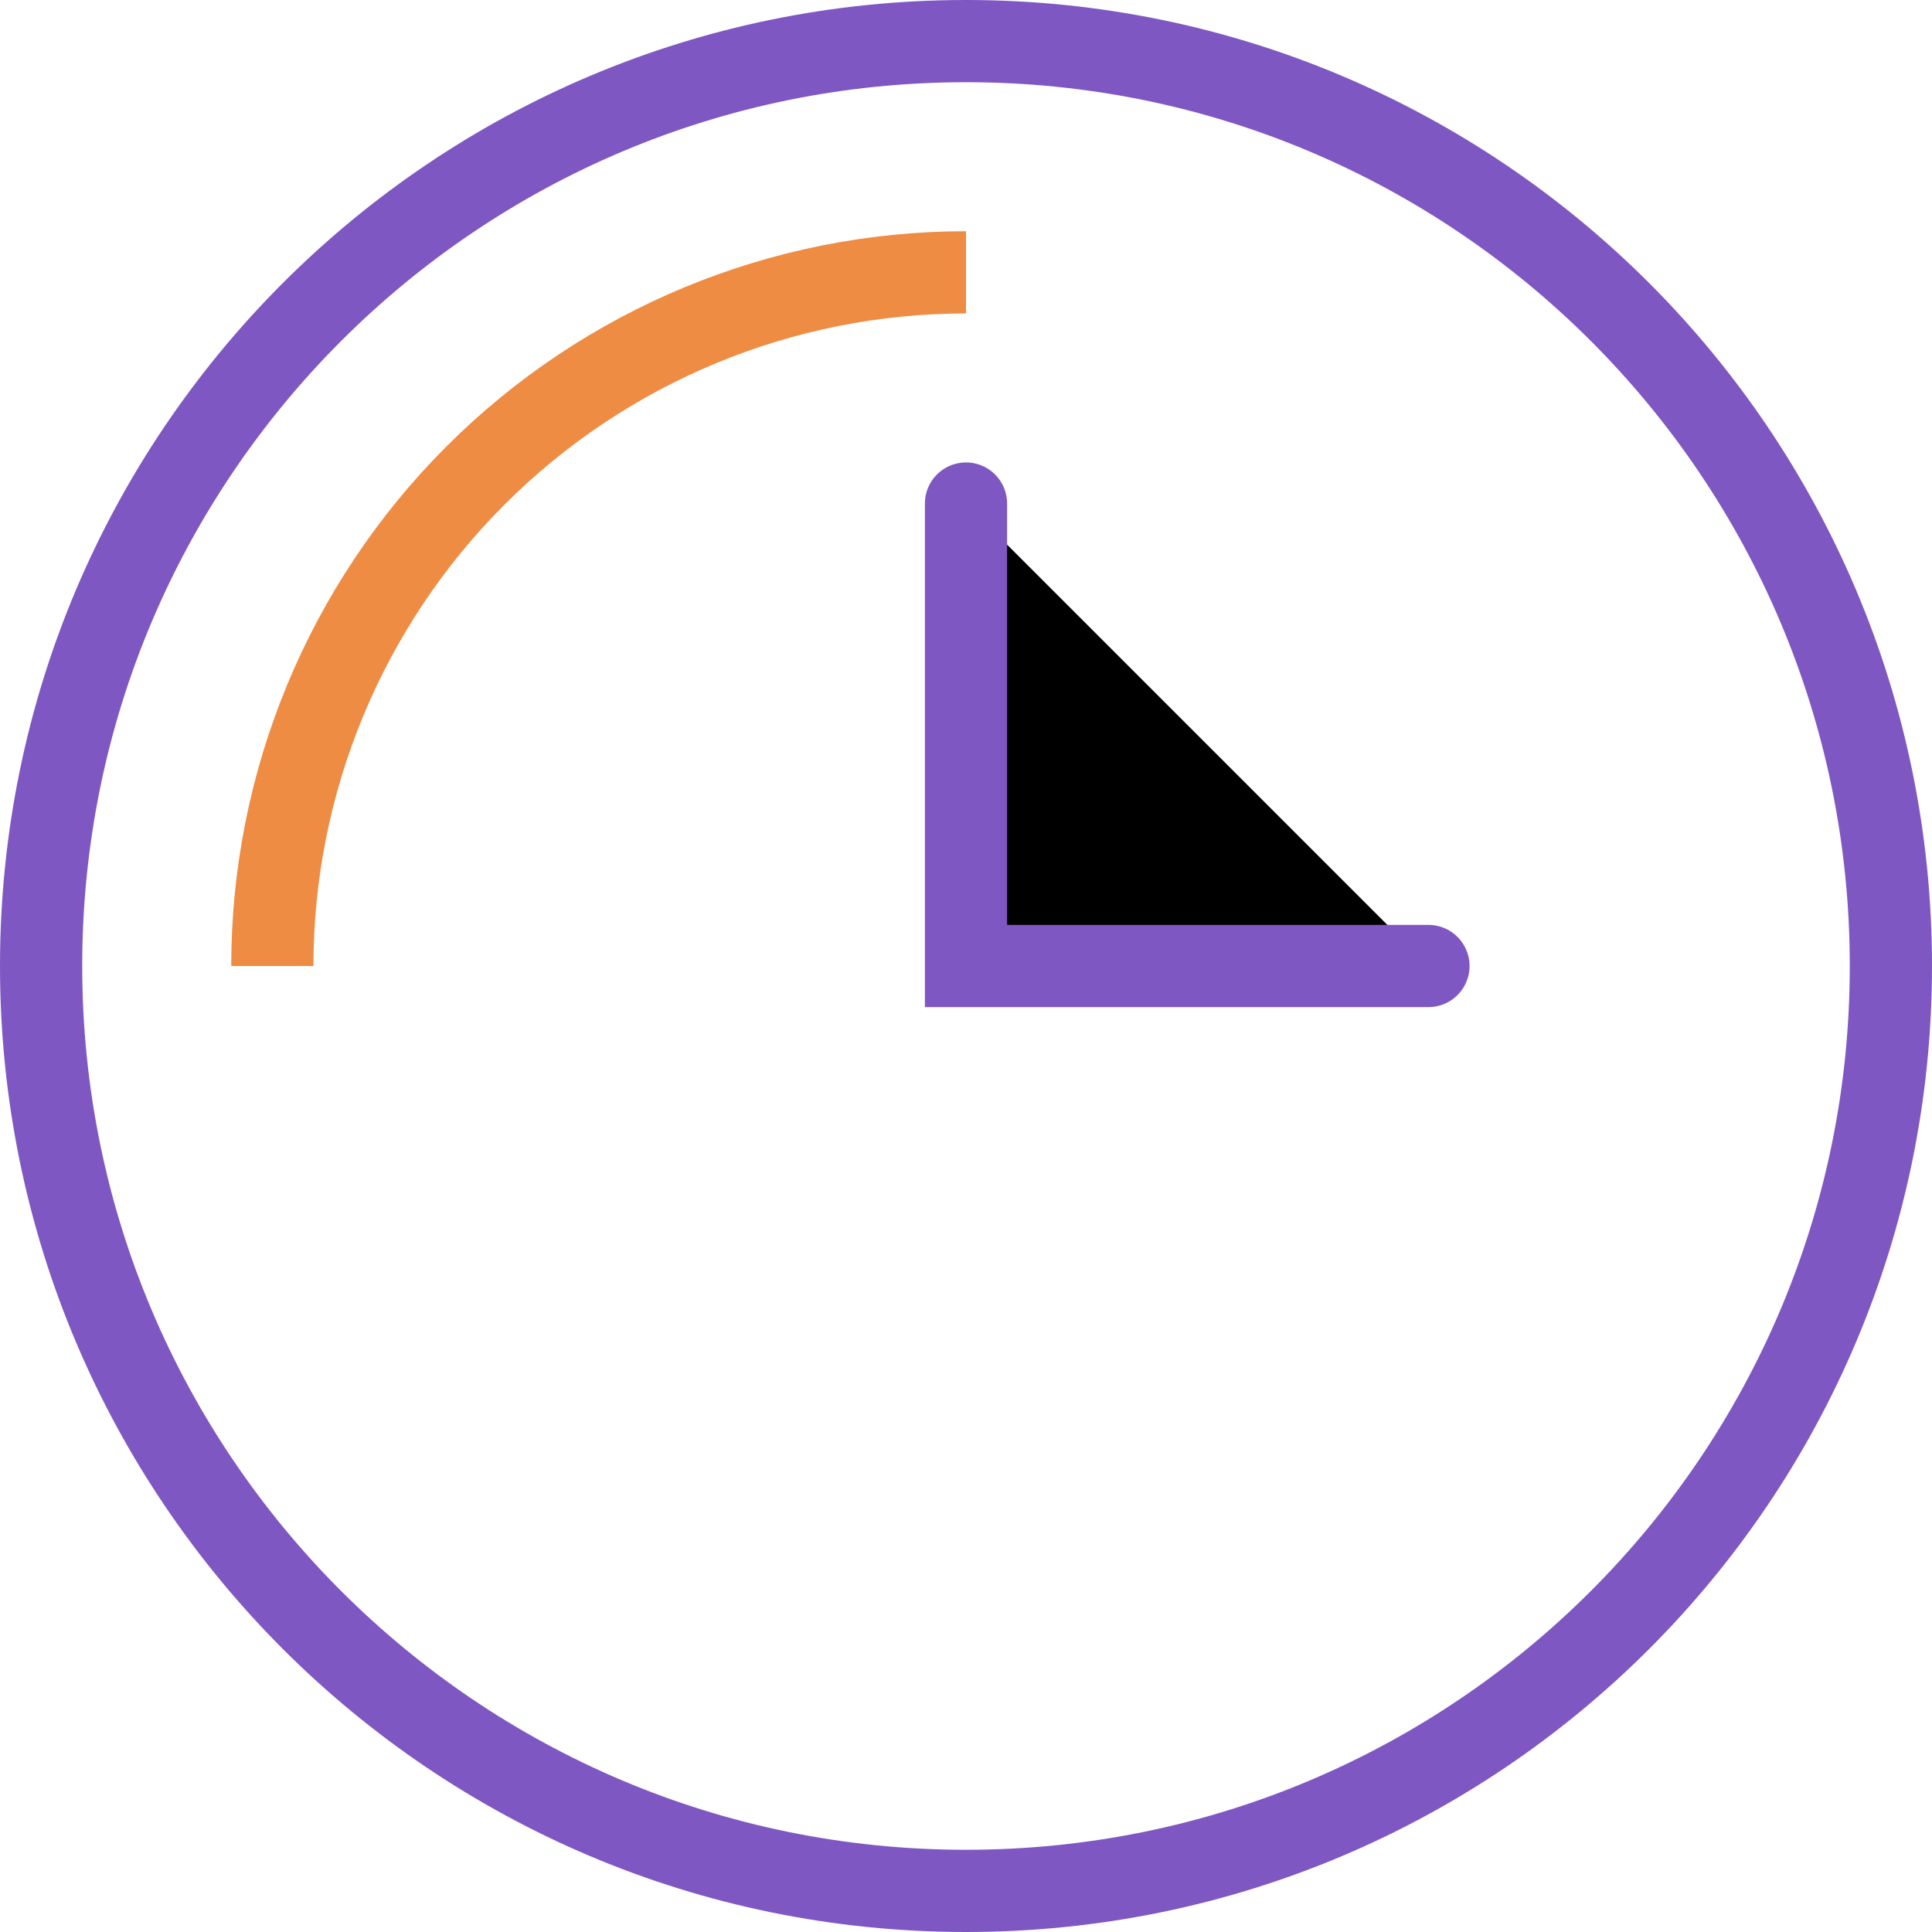
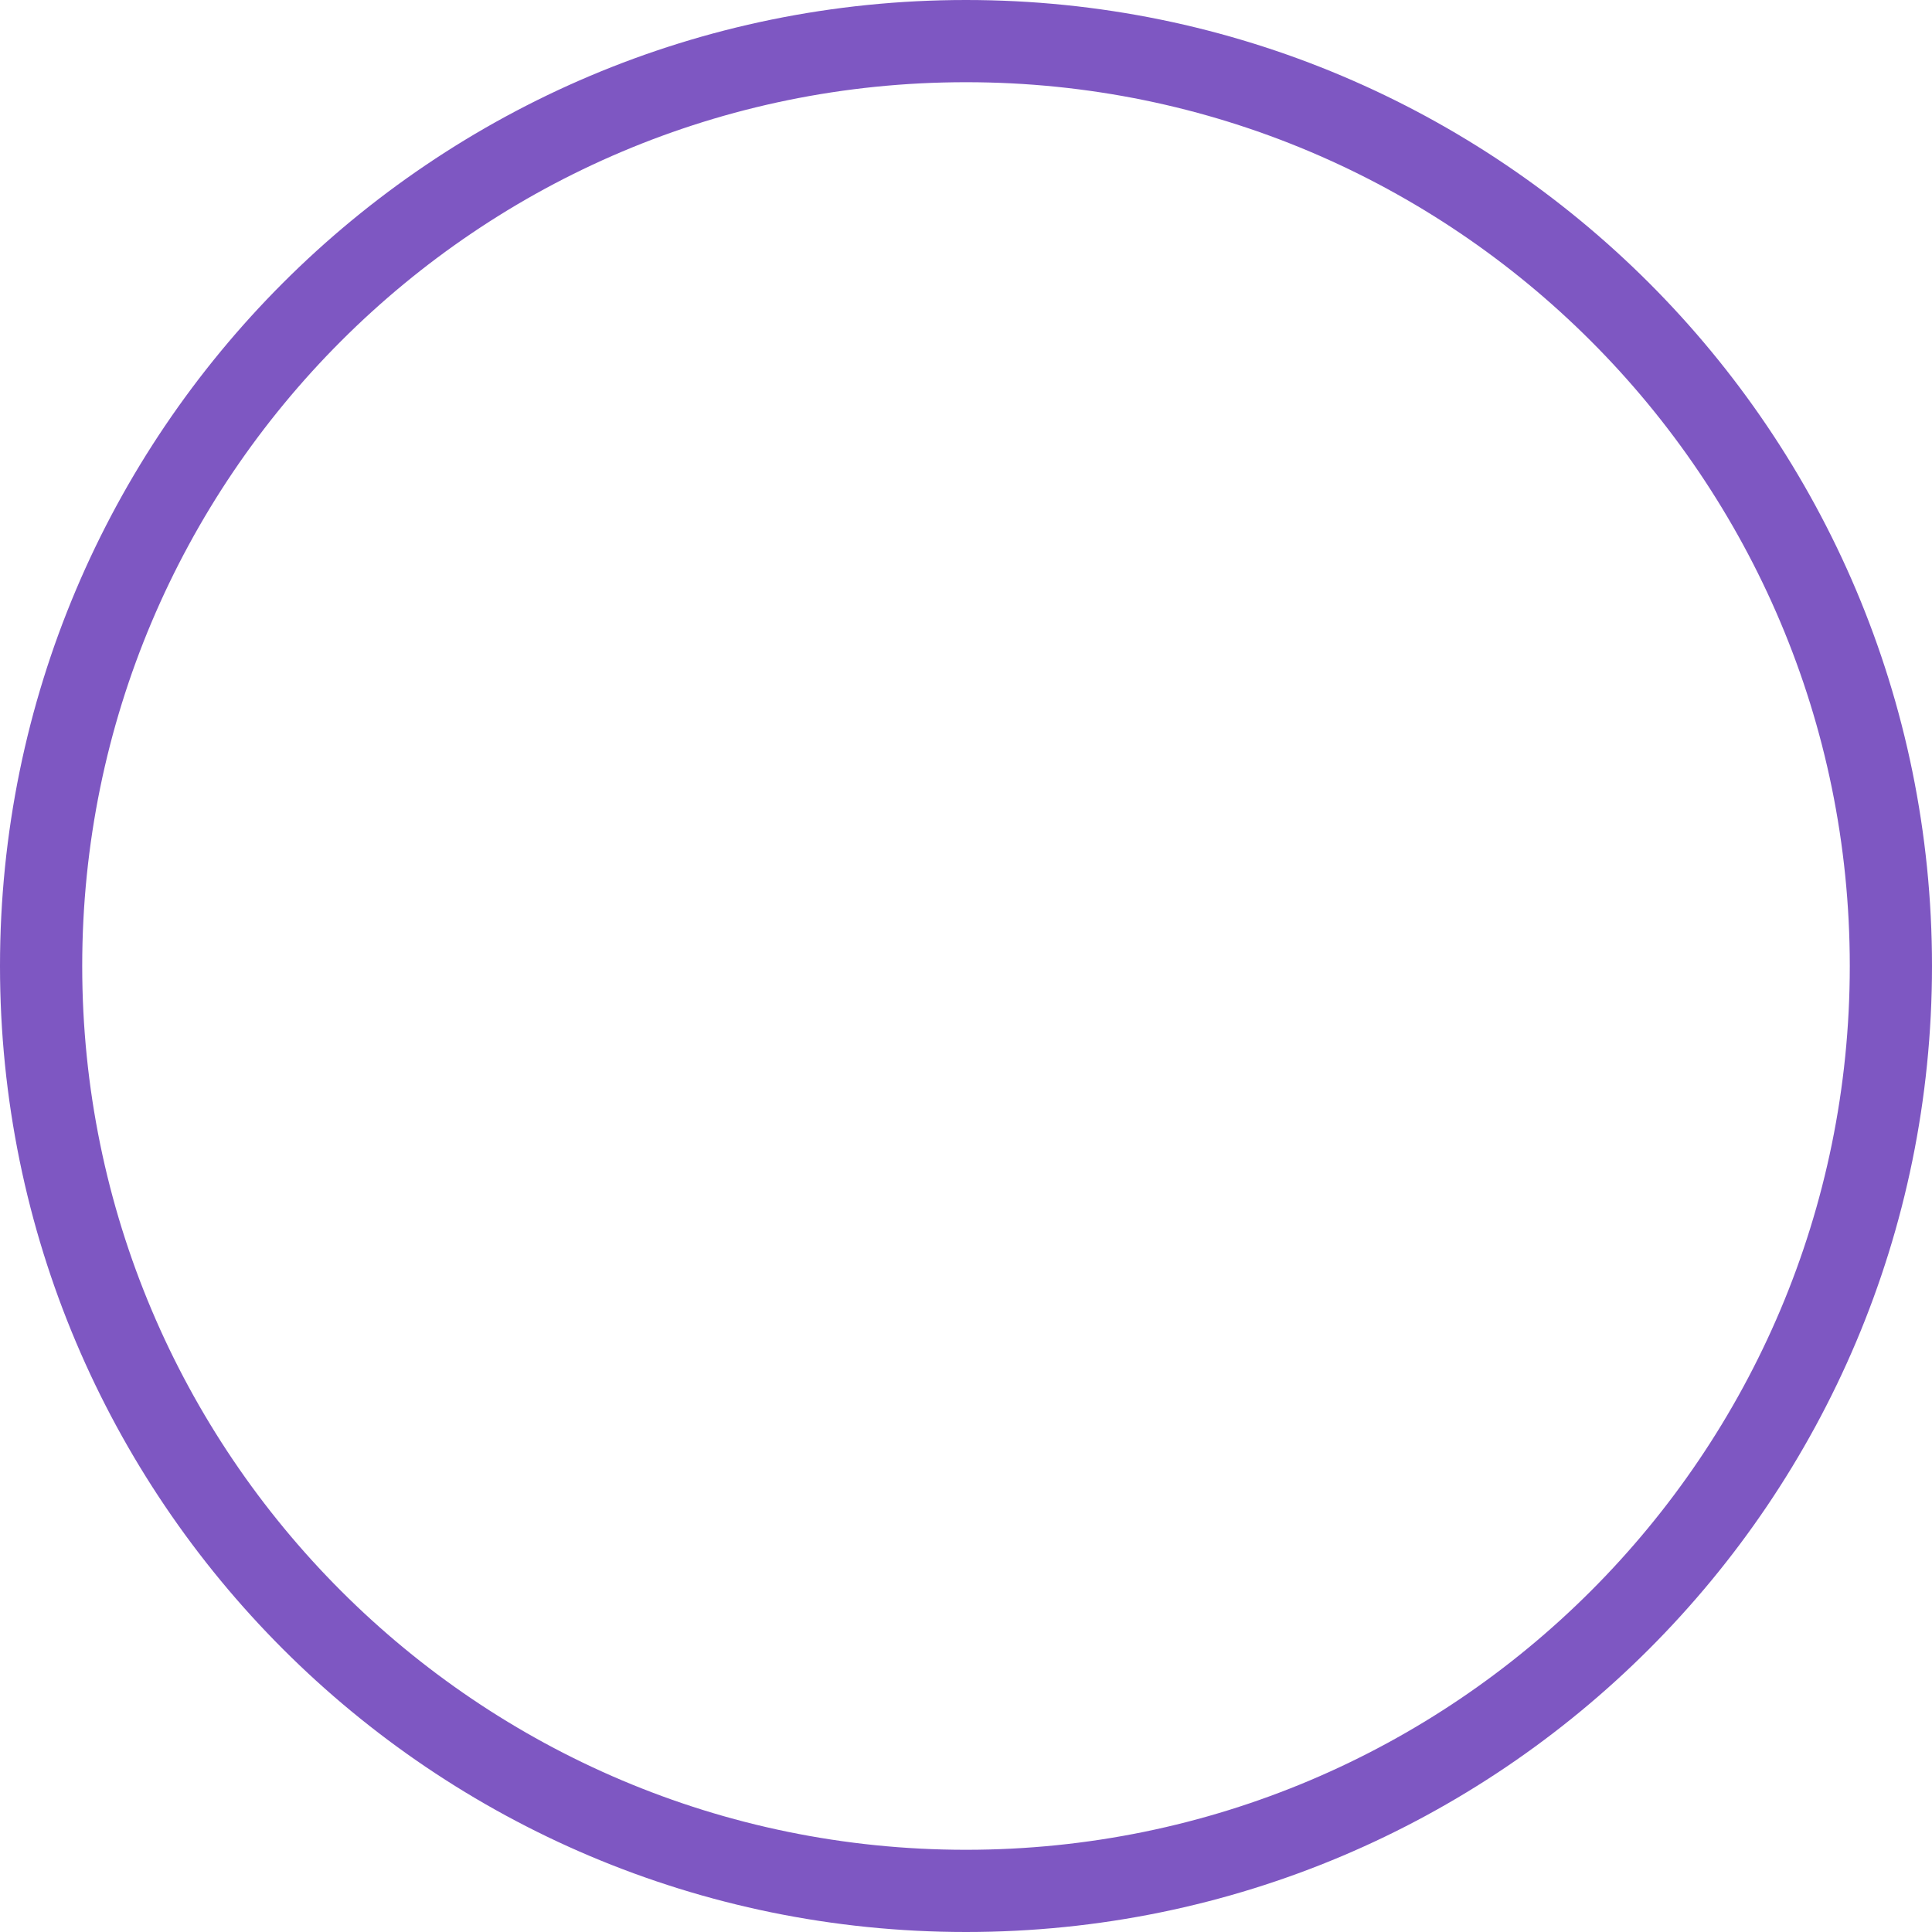
<svg xmlns="http://www.w3.org/2000/svg" width="94" height="94" viewBox="0 0 94 94" fill="none">
  <path d="M47 92C71.853 92 92 71.853 92 47C92 22.147 71.853 2 47 2C22.147 2 2 22.147 2 47C2 71.853 22.147 92 47 92Z" stroke="#7E57C2" stroke-width="4" />
-   <path d="M47 24.5V47H69.5" fill="black" />
-   <path d="M47 24.5V47H69.5" stroke="#7E57C2" stroke-width="4" stroke-linecap="round" />
-   <path d="M13.25 47C13.25 38.049 16.806 29.465 23.135 23.135C29.465 16.806 38.049 13.25 47 13.25" stroke="#EF8C44" stroke-width="4" />
</svg>